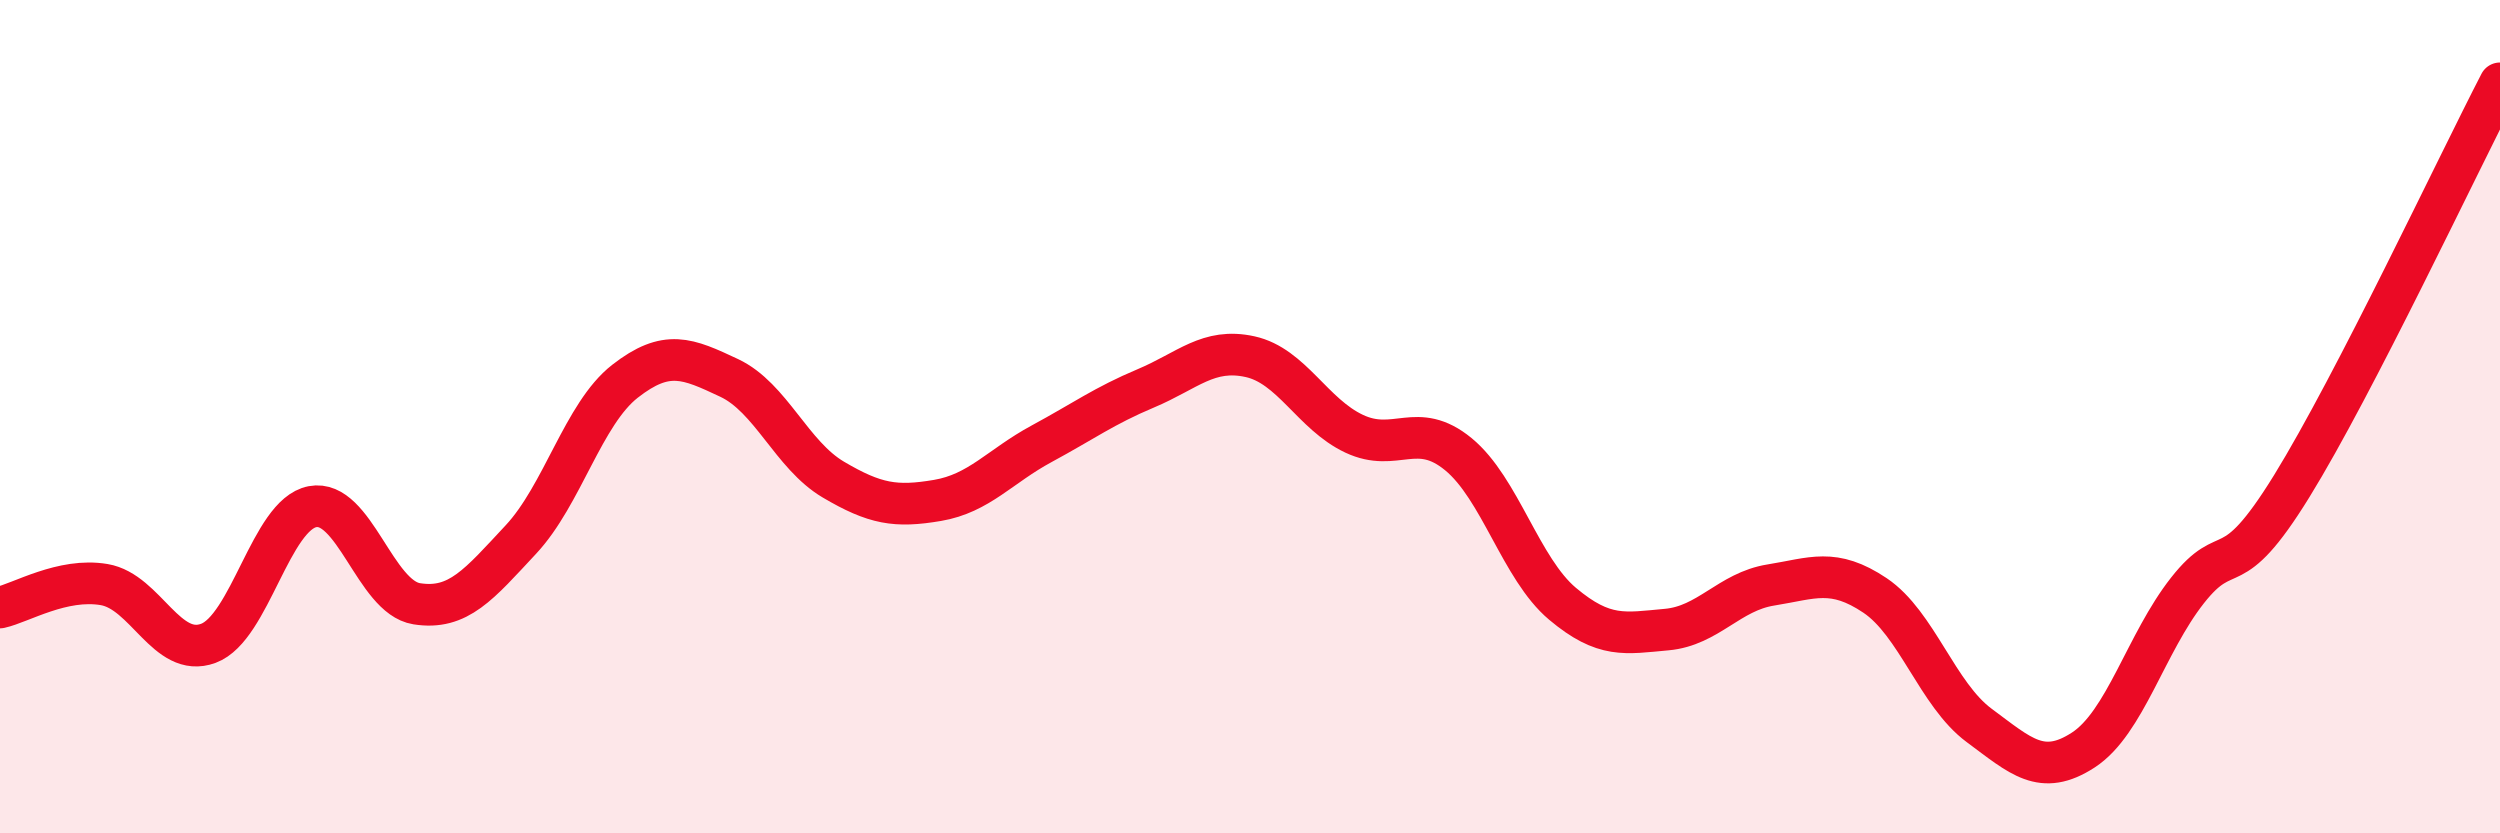
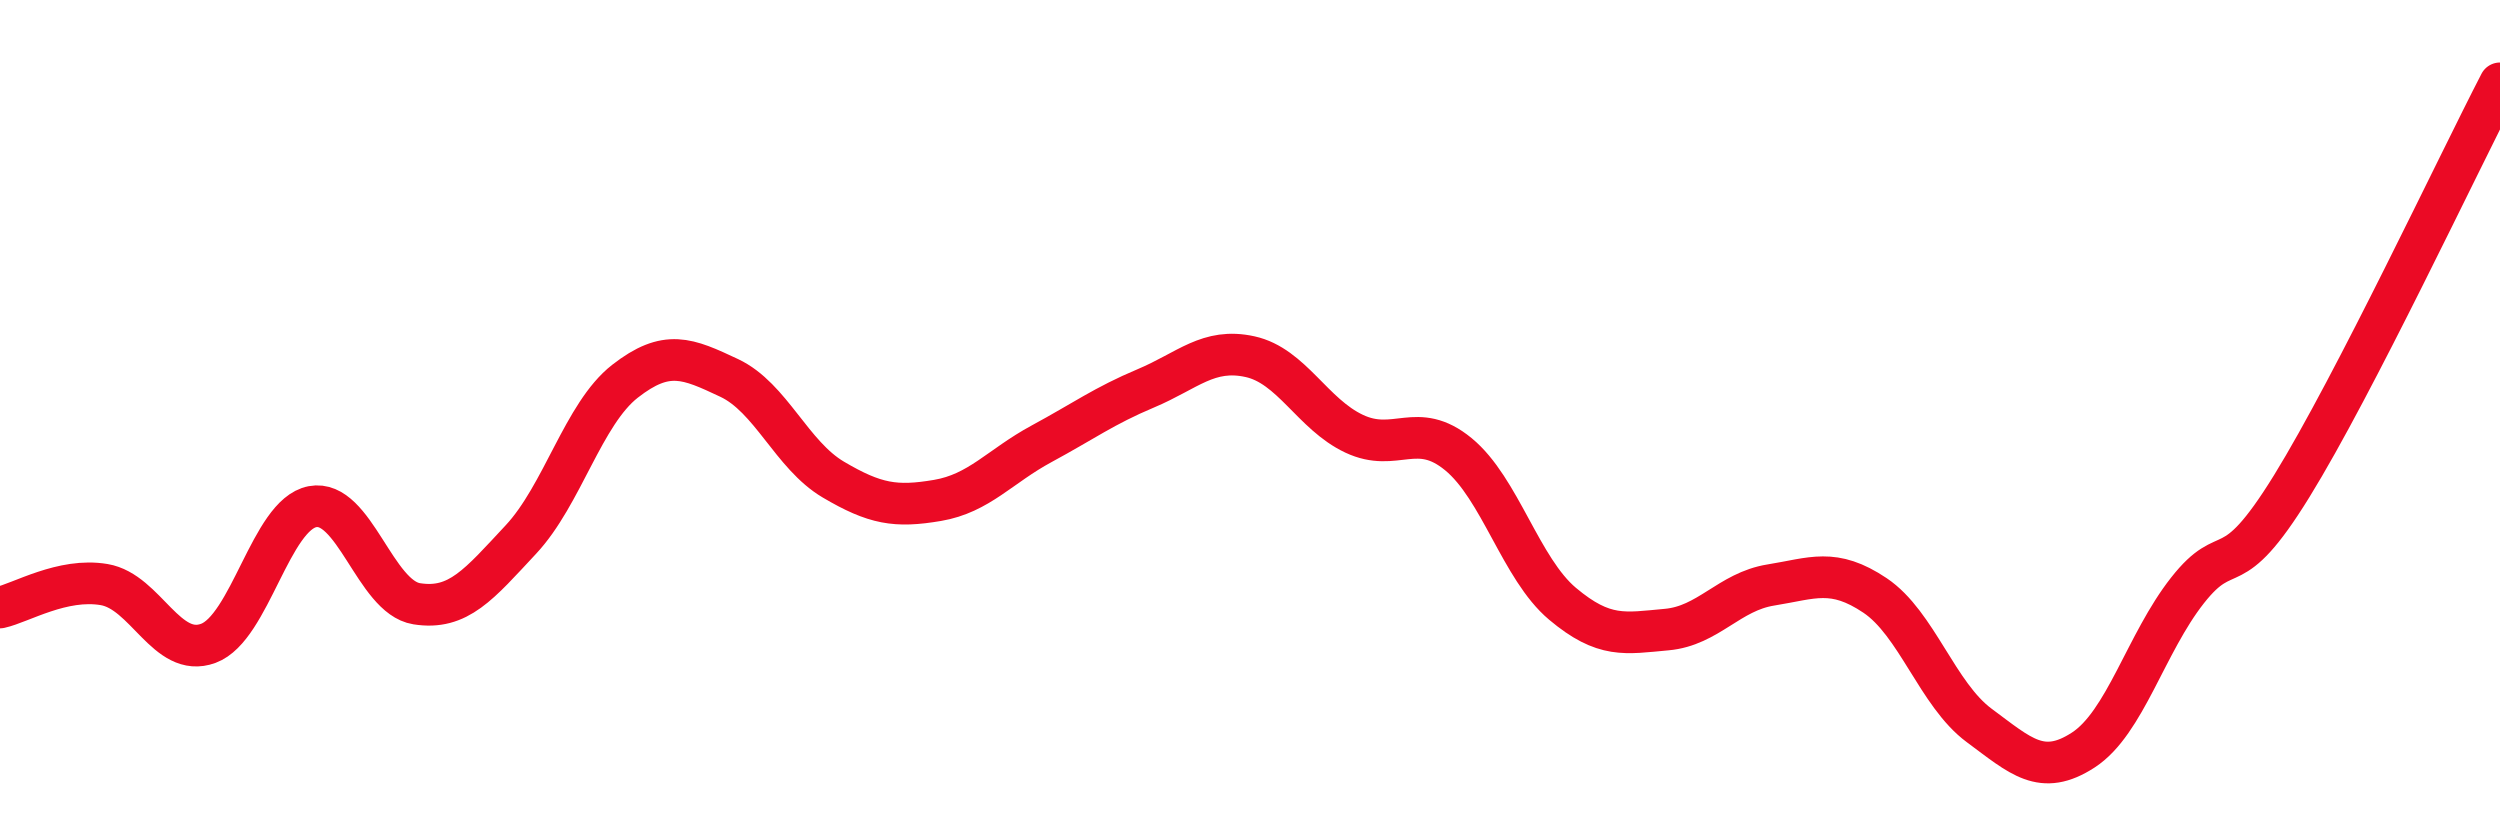
<svg xmlns="http://www.w3.org/2000/svg" width="60" height="20" viewBox="0 0 60 20">
-   <path d="M 0,14.58 C 0.5,14.47 1.5,13.86 2.5,14.03 C 3.5,14.2 4,15.81 5,15.44 C 6,15.07 6.5,12.35 7.5,12.16 C 8.5,11.97 9,14.33 10,14.49 C 11,14.65 11.5,14.02 12.5,12.95 C 13.5,11.88 14,9.93 15,9.15 C 16,8.37 16.5,8.6 17.5,9.07 C 18.5,9.54 19,10.92 20,11.51 C 21,12.1 21.5,12.18 22.5,12.01 C 23.5,11.84 24,11.19 25,10.65 C 26,10.11 26.5,9.74 27.5,9.32 C 28.5,8.9 29,8.34 30,8.56 C 31,8.78 31.5,9.94 32.5,10.41 C 33.5,10.88 34,10.08 35,10.9 C 36,11.72 36.5,13.65 37.5,14.49 C 38.5,15.33 39,15.2 40,15.11 C 41,15.02 41.5,14.2 42.5,14.04 C 43.5,13.88 44,13.62 45,14.29 C 46,14.96 46.5,16.67 47.5,17.41 C 48.5,18.15 49,18.65 50,18 C 51,17.35 51.5,15.44 52.5,14.17 C 53.5,12.9 53.5,14.1 55,11.67 C 56.5,9.24 59,3.93 60,2L60 20L0 20Z" fill="#EB0A25" opacity="0.1" stroke-linecap="round" stroke-linejoin="round" />
  <path d="M 0,14.58 C 0.5,14.47 1.5,13.86 2.5,14.03 C 3.5,14.2 4,15.81 5,15.44 C 6,15.07 6.5,12.35 7.5,12.16 C 8.5,11.97 9,14.33 10,14.49 C 11,14.65 11.5,14.02 12.5,12.95 C 13.5,11.88 14,9.93 15,9.15 C 16,8.37 16.5,8.6 17.5,9.07 C 18.5,9.54 19,10.92 20,11.51 C 21,12.1 21.5,12.18 22.5,12.01 C 23.5,11.84 24,11.19 25,10.65 C 26,10.11 26.5,9.74 27.5,9.32 C 28.5,8.9 29,8.34 30,8.56 C 31,8.78 31.5,9.94 32.5,10.41 C 33.5,10.88 34,10.08 35,10.9 C 36,11.72 36.5,13.65 37.5,14.49 C 38.5,15.33 39,15.2 40,15.11 C 41,15.02 41.5,14.2 42.5,14.04 C 43.5,13.88 44,13.62 45,14.29 C 46,14.96 46.5,16.67 47.5,17.41 C 48.5,18.15 49,18.65 50,18 C 51,17.35 51.5,15.44 52.5,14.17 C 53.5,12.9 53.5,14.1 55,11.67 C 56.5,9.24 59,3.93 60,2" stroke="#EB0A25" stroke-width="1" fill="none" stroke-linecap="round" stroke-linejoin="round" />
</svg>